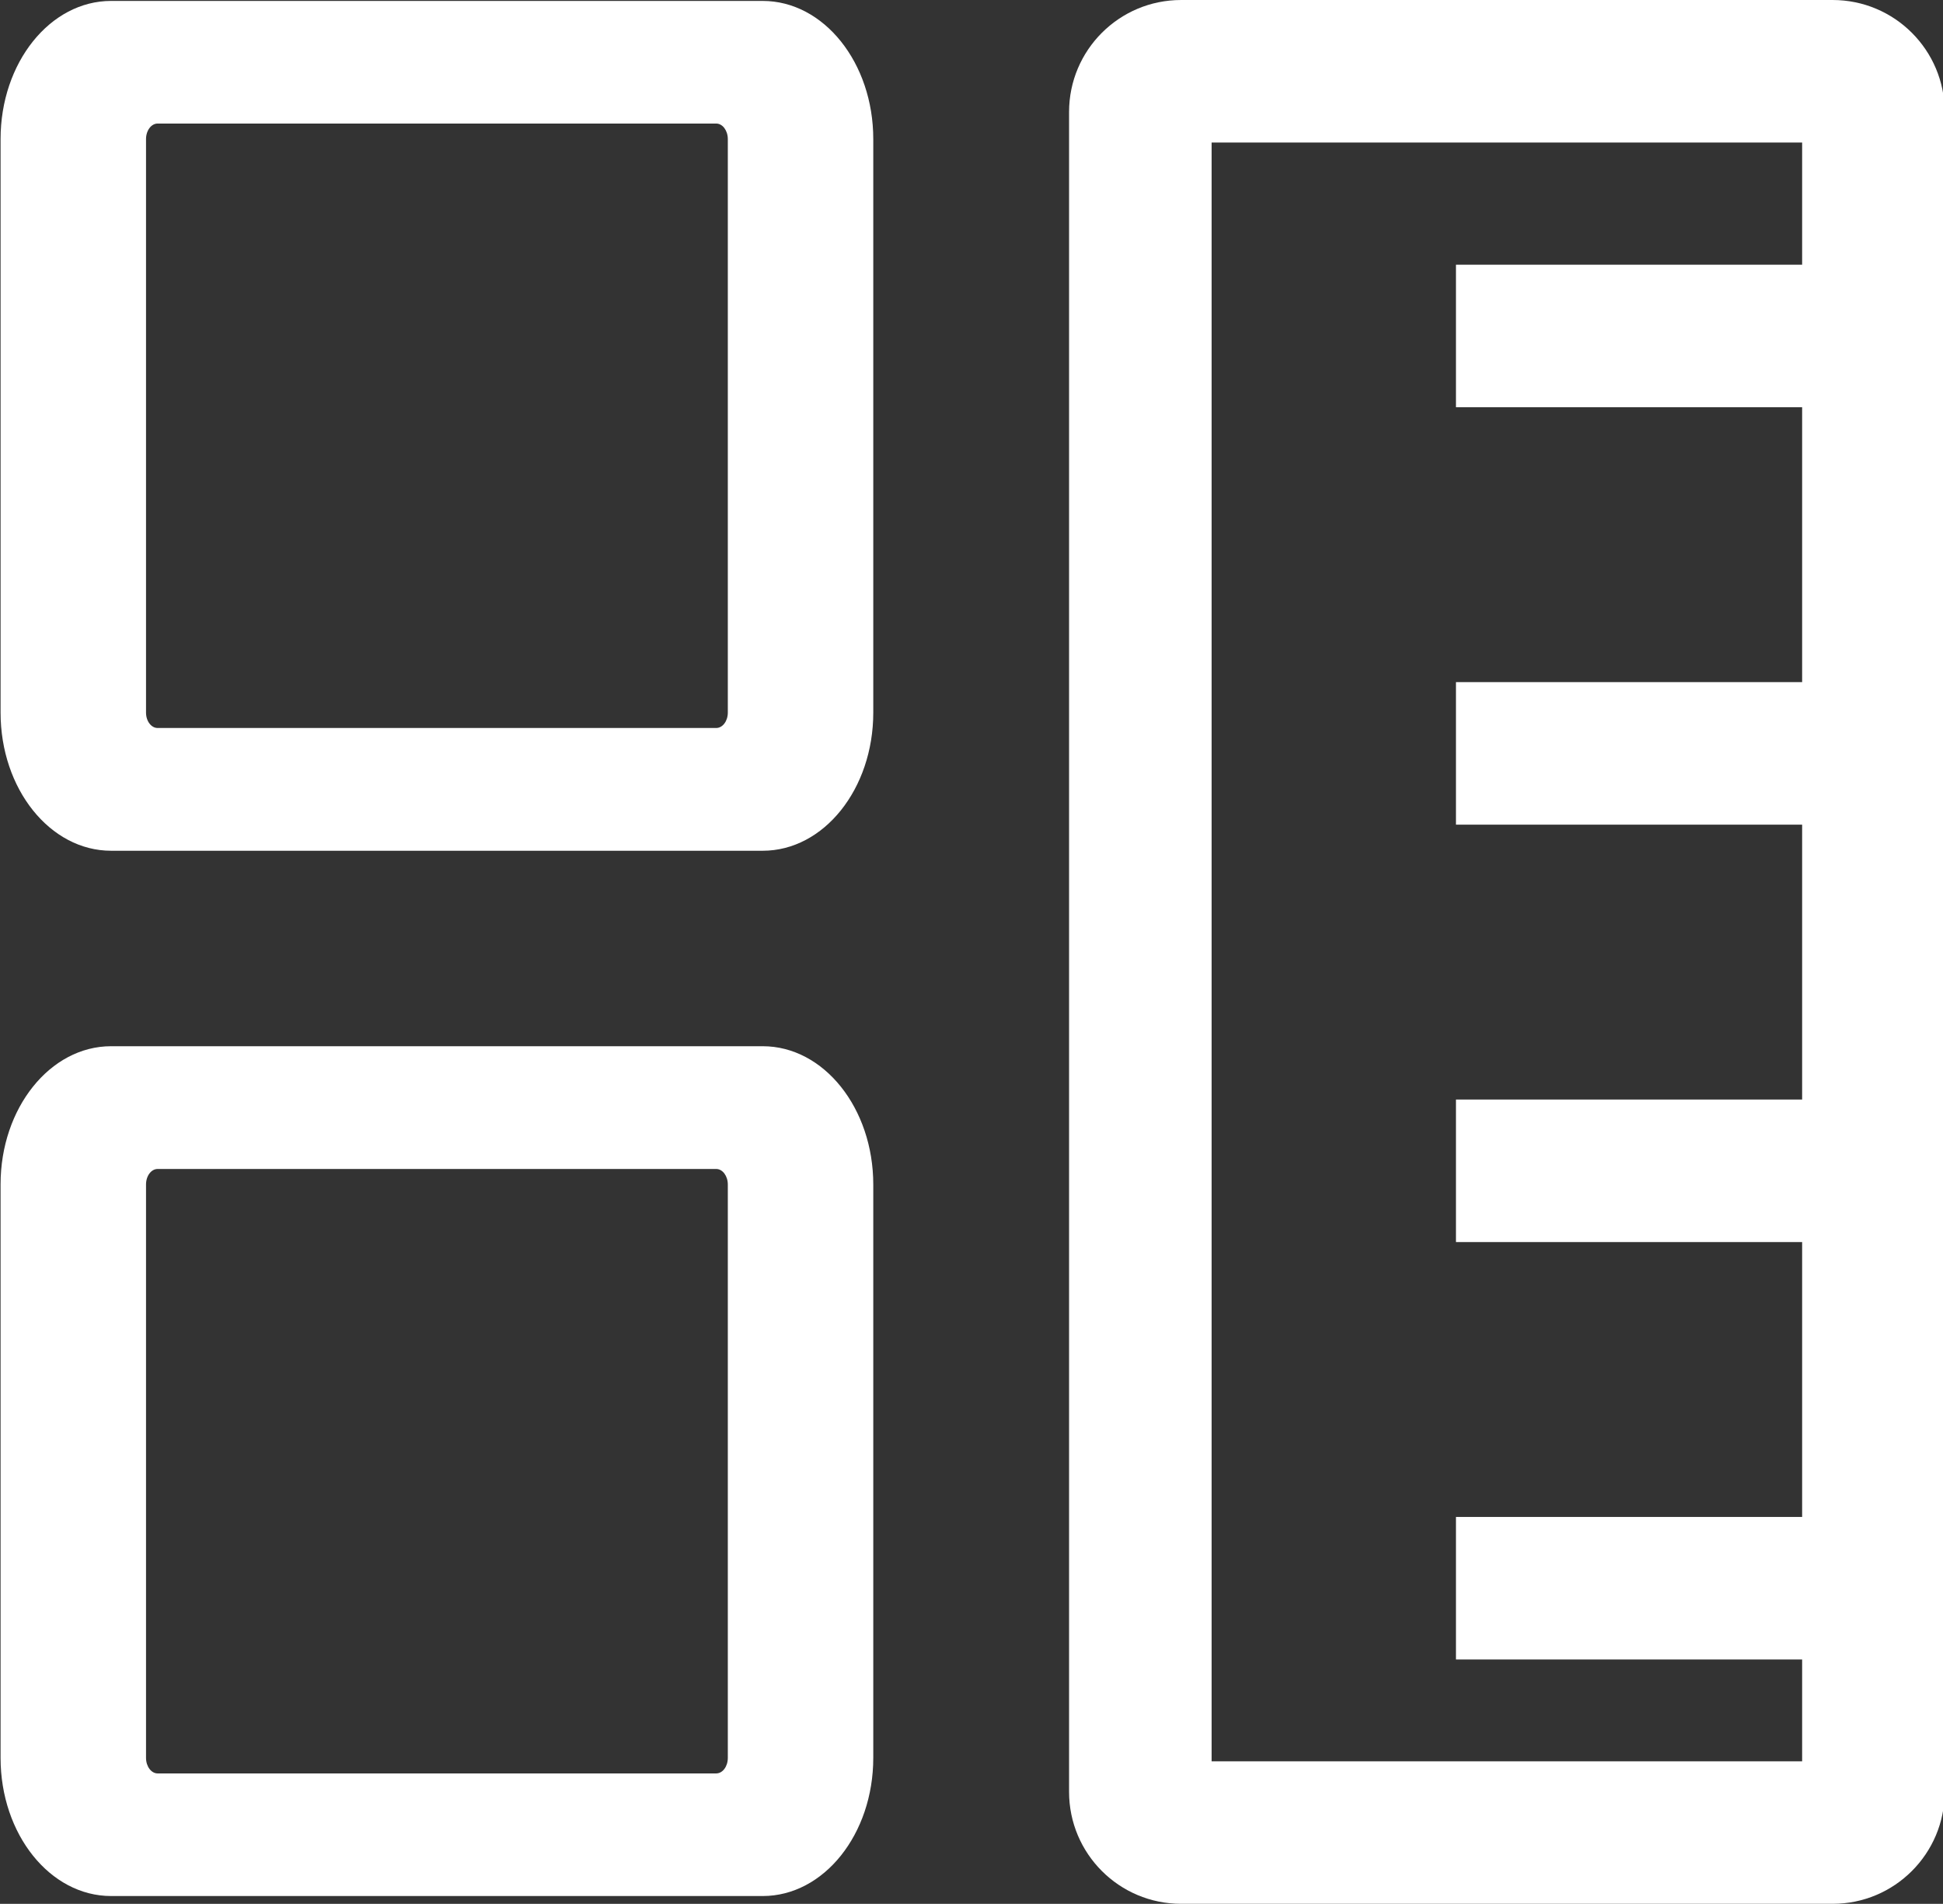
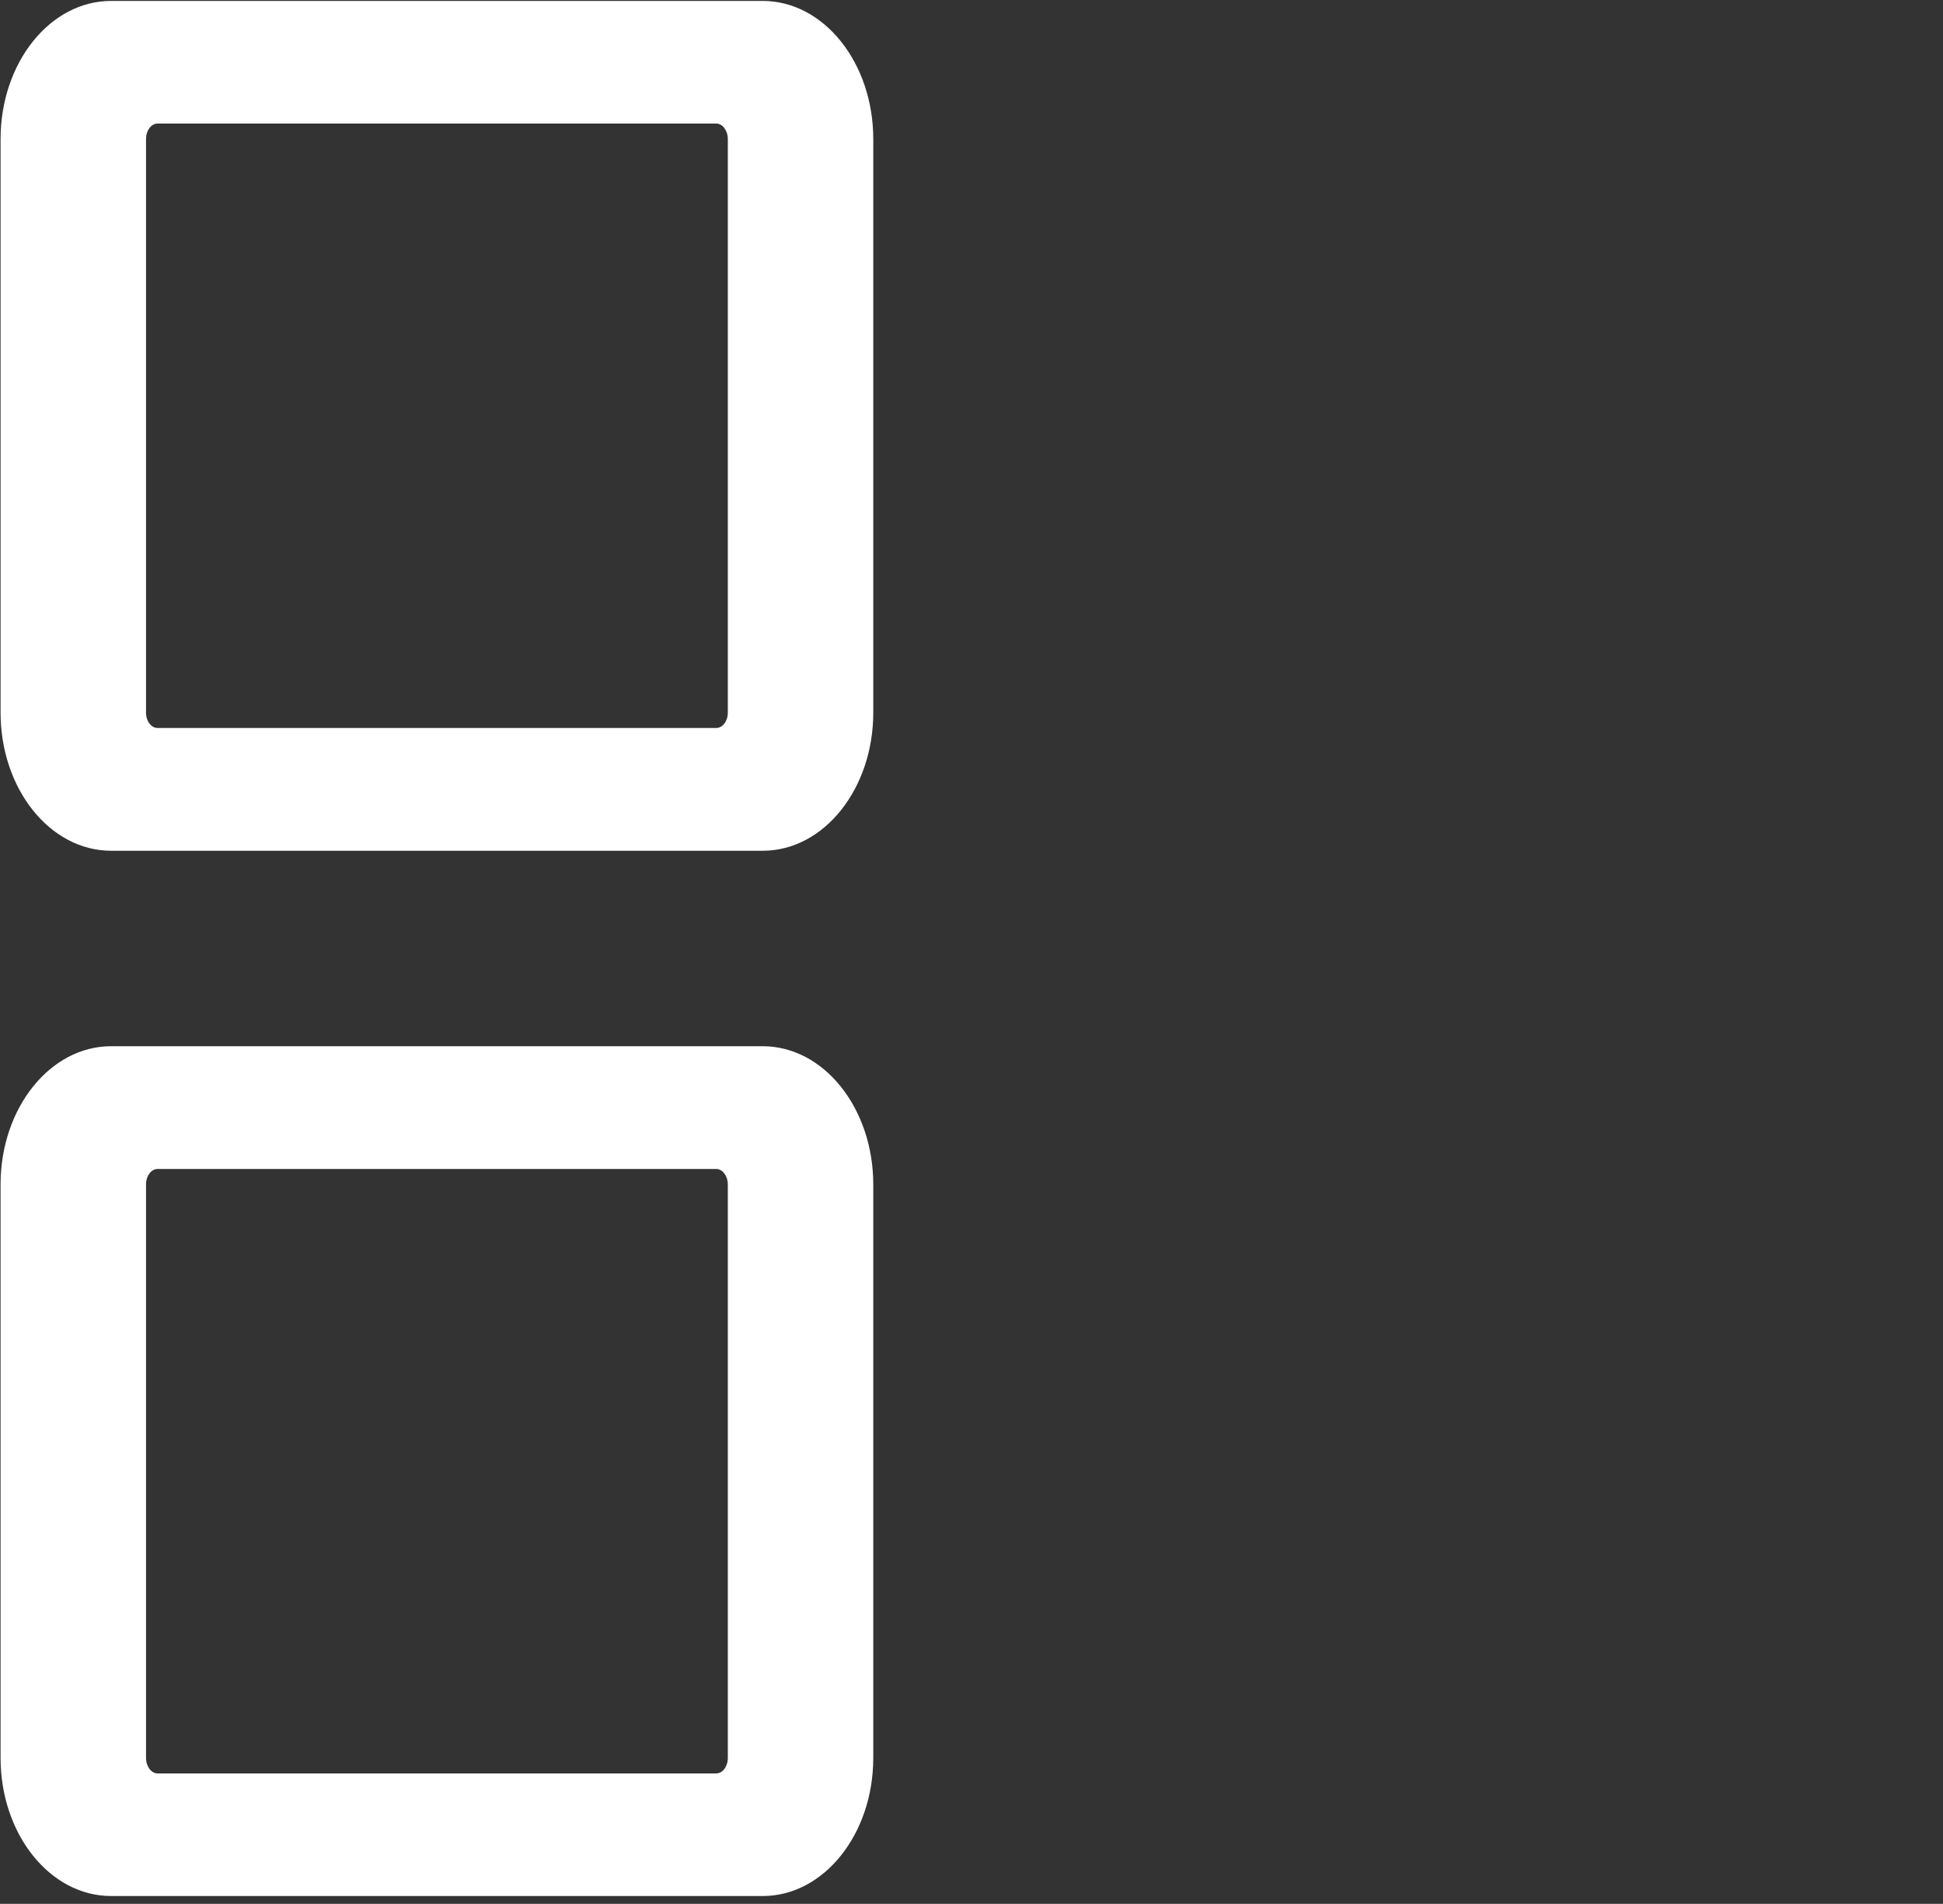
<svg xmlns="http://www.w3.org/2000/svg" t="1753842441452" class="icon" viewBox="0 0 1045 1024" version="1.1" p-id="37709" width="48.984" height="48">
  <rect x="0" y="0" width="1045" height="1024" fill="#333333" stroke="none" />
  <path d="M410.219 0.493h-350.46C26.903 0.493 0.307 33.748 0.307 74.818v308.454c0 41.07 26.597 74.314 59.452 74.314h350.46c32.856 0 59.452-33.244 59.452-74.314V74.812c0-41.07-26.597-74.314-59.452-74.314zM84.789 66.45h300.399c3.439 0 6.254 3.751 6.254 8.367v308.454c0 4.616-2.815 8.291-6.254 8.291H84.789c-3.439 0-6.254-3.674-6.254-8.291V74.812c0-4.616 2.815-8.367 6.254-8.367z m325.429 496.273h-350.46c-32.856 0-59.452 33.327-59.452 74.319v308.449c0 41.07 26.597 74.319 59.452 74.319h350.46c32.856 0 59.452-33.25 59.452-74.319v-308.372c0-41.07-26.597-74.396-59.452-74.396zM84.789 628.747h300.399c3.439 0 6.254 3.756 6.254 8.373v308.372c0 4.693-2.815 8.373-6.254 8.373H84.789c-3.439 0-6.254-3.756-6.254-8.373v-308.372c0-4.693 2.815-8.373 6.254-8.373z" fill="#ffffff" p-id="37710" />
-   <path d="M783.059 142.374h197.134v76.663h-197.134zM783.059 366.888h197.134v76.663h-197.134zM783.059 591.401h197.134v76.663h-197.134zM783.059 815.914h197.134v76.663h-197.134z" fill="#ffffff" p-id="37711" />
-   <path d="M985.668 0c33.266 0 60.235 26.969 60.235 60.235v903.529c0 33.266-26.969 60.235-60.235 60.235h-350.46c-33.266 0-60.235-26.969-60.235-60.235V60.235c0-33.266 26.969-60.235 60.235-60.235h350.46z m-16.428 76.663h-317.604v870.674h317.604V76.663z" fill="#ffffff" p-id="37712" />
</svg>